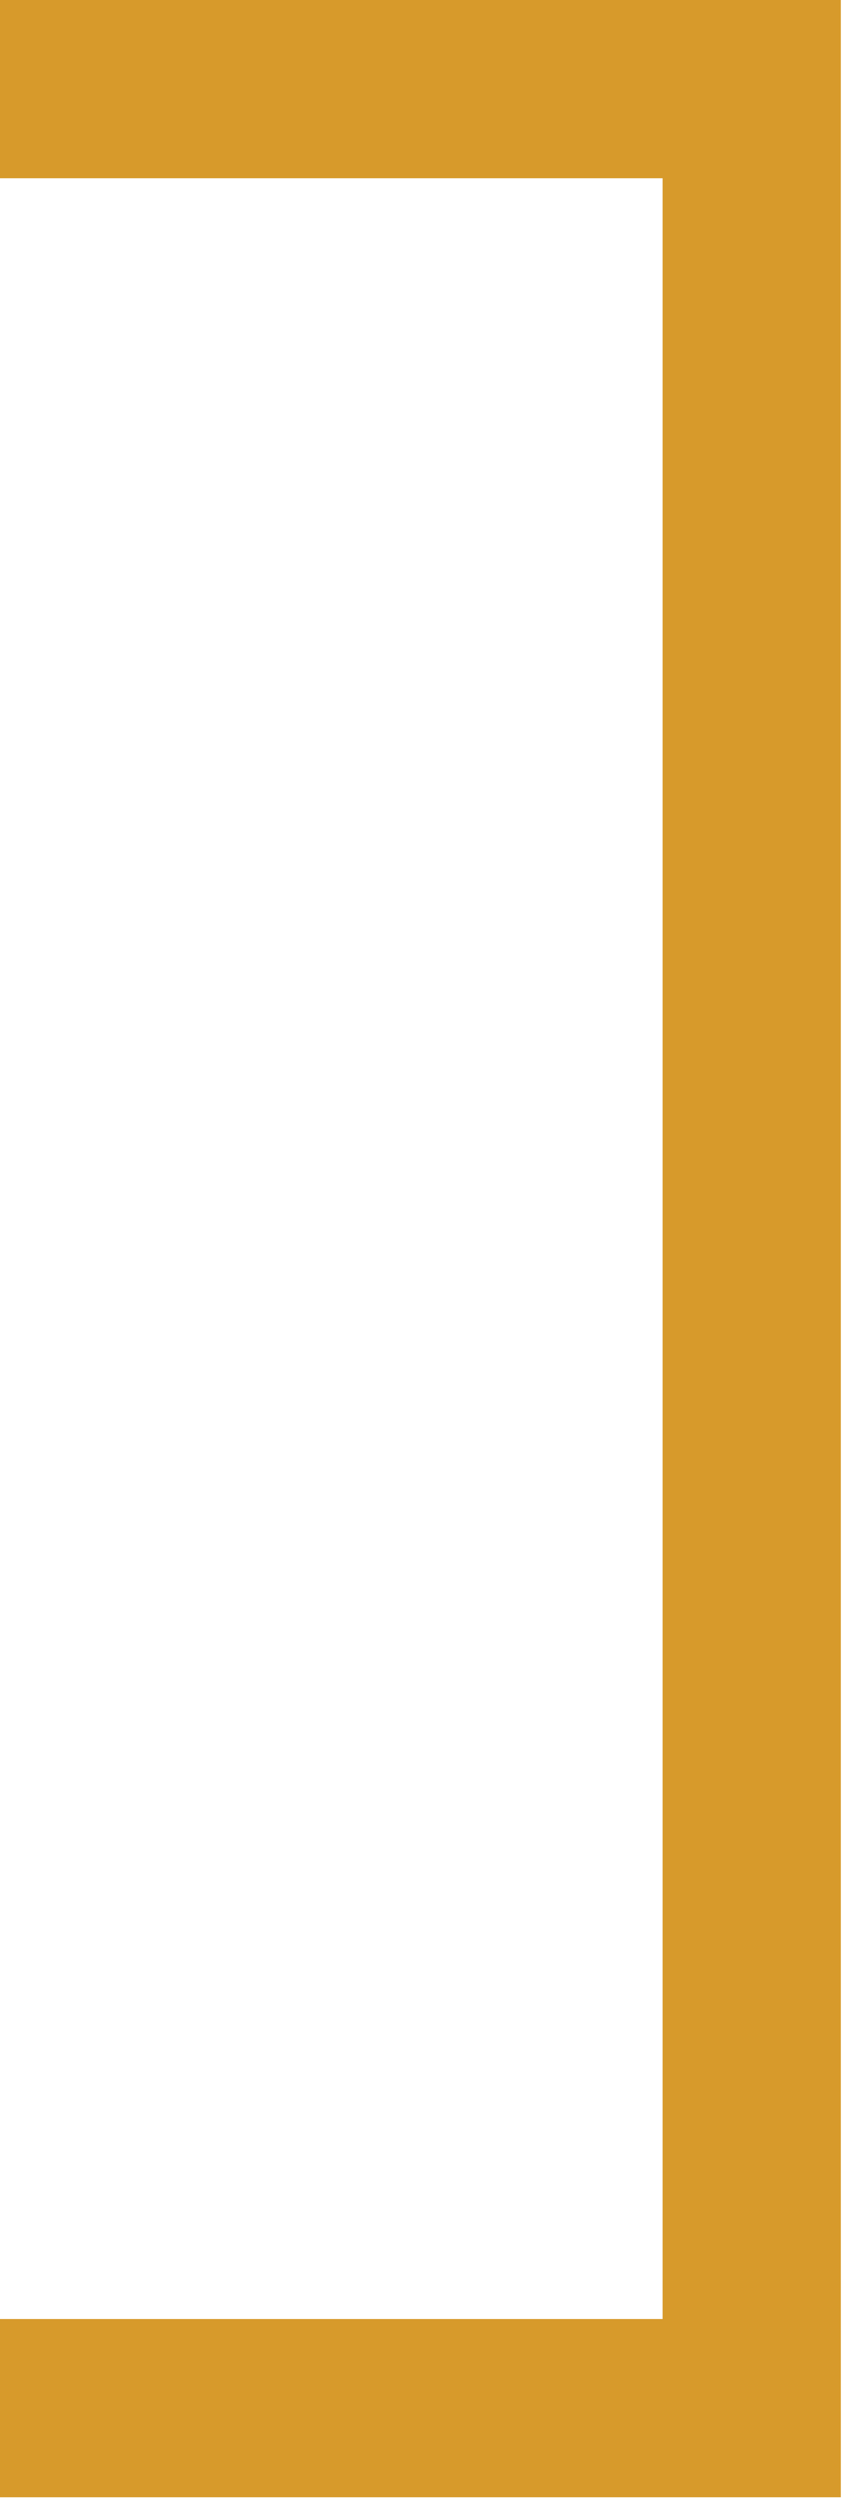
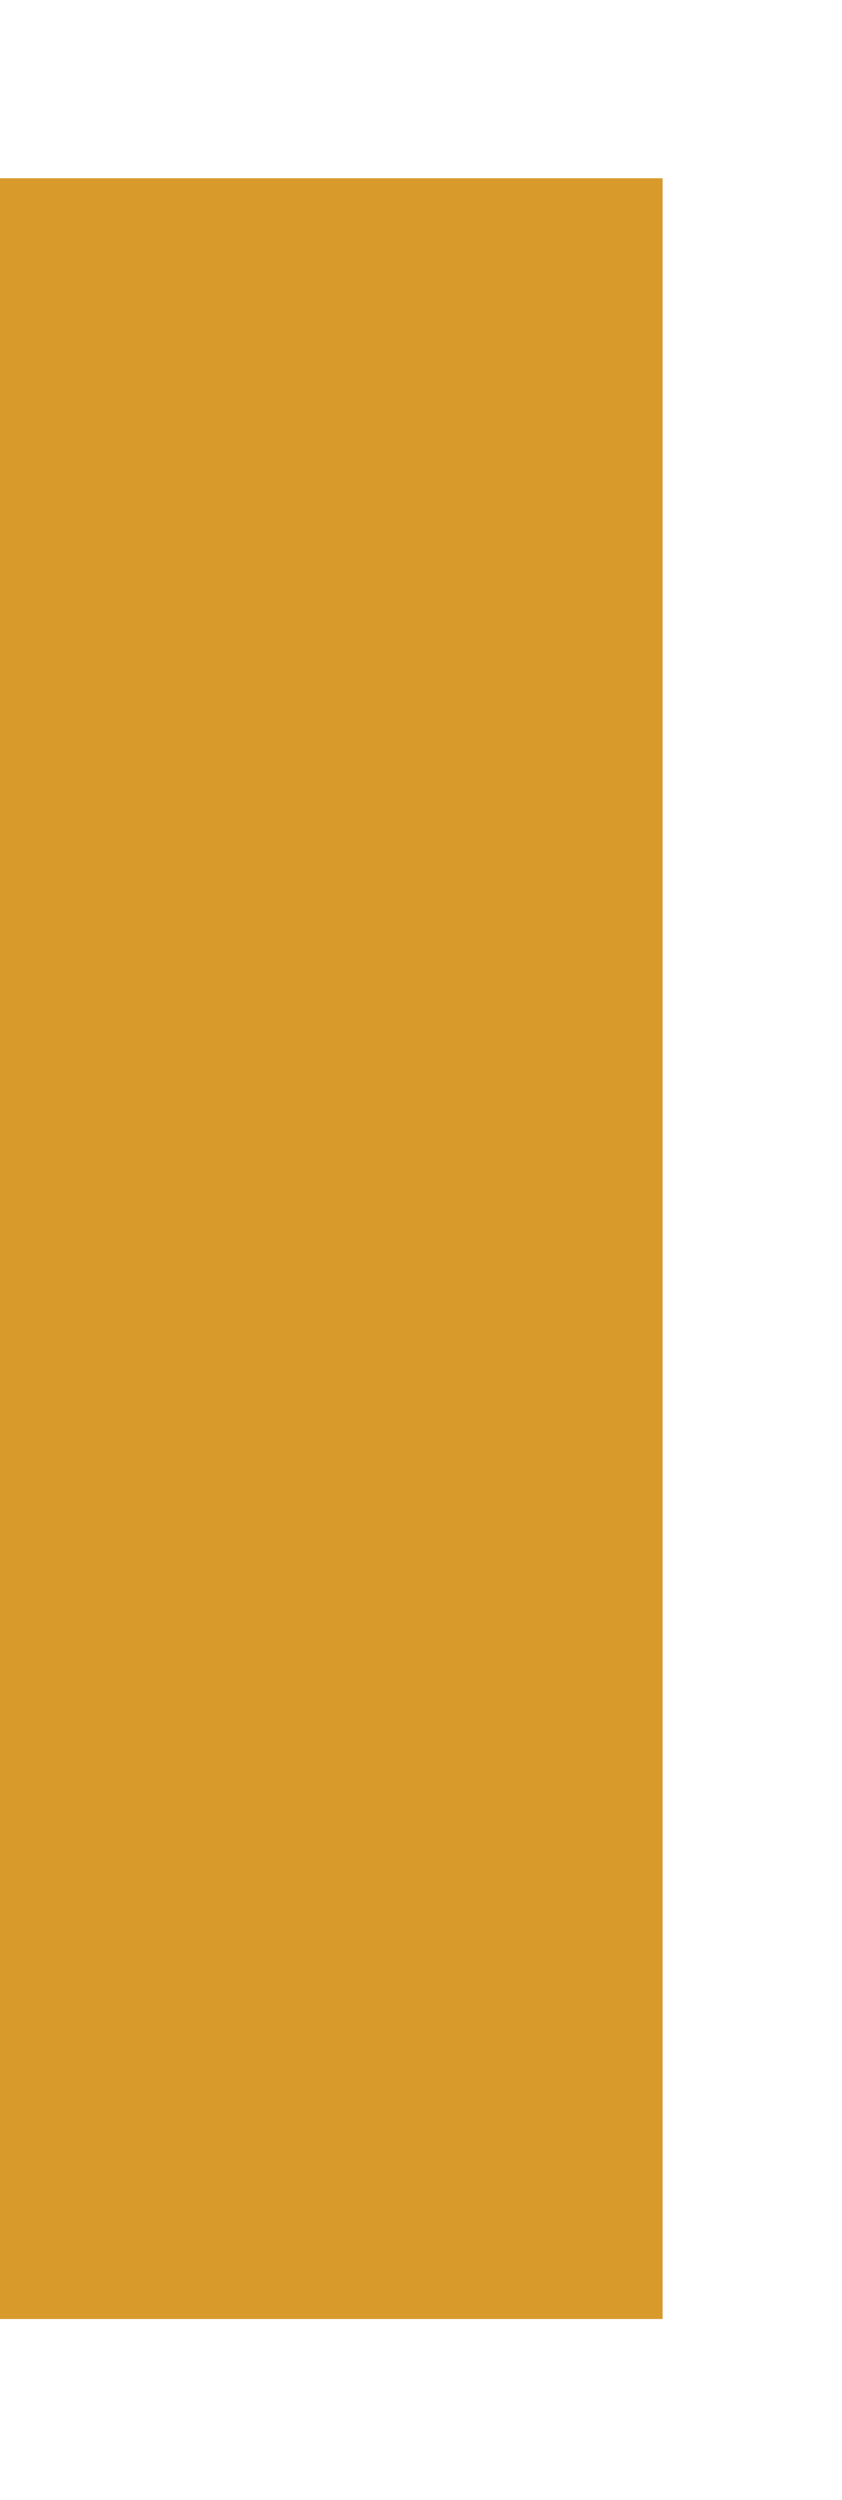
<svg xmlns="http://www.w3.org/2000/svg" width="129" height="383" viewBox="0 0 129 383" fill="none">
-   <path d="M0 0V27.306H101.516V191.279V355.251H0V382.557H128.822V191.279V0H0Z" fill="#D79A2B" />
+   <path d="M0 0V27.306H101.516V191.279V355.251H0V382.557V191.279V0H0Z" fill="#D79A2B" />
</svg>